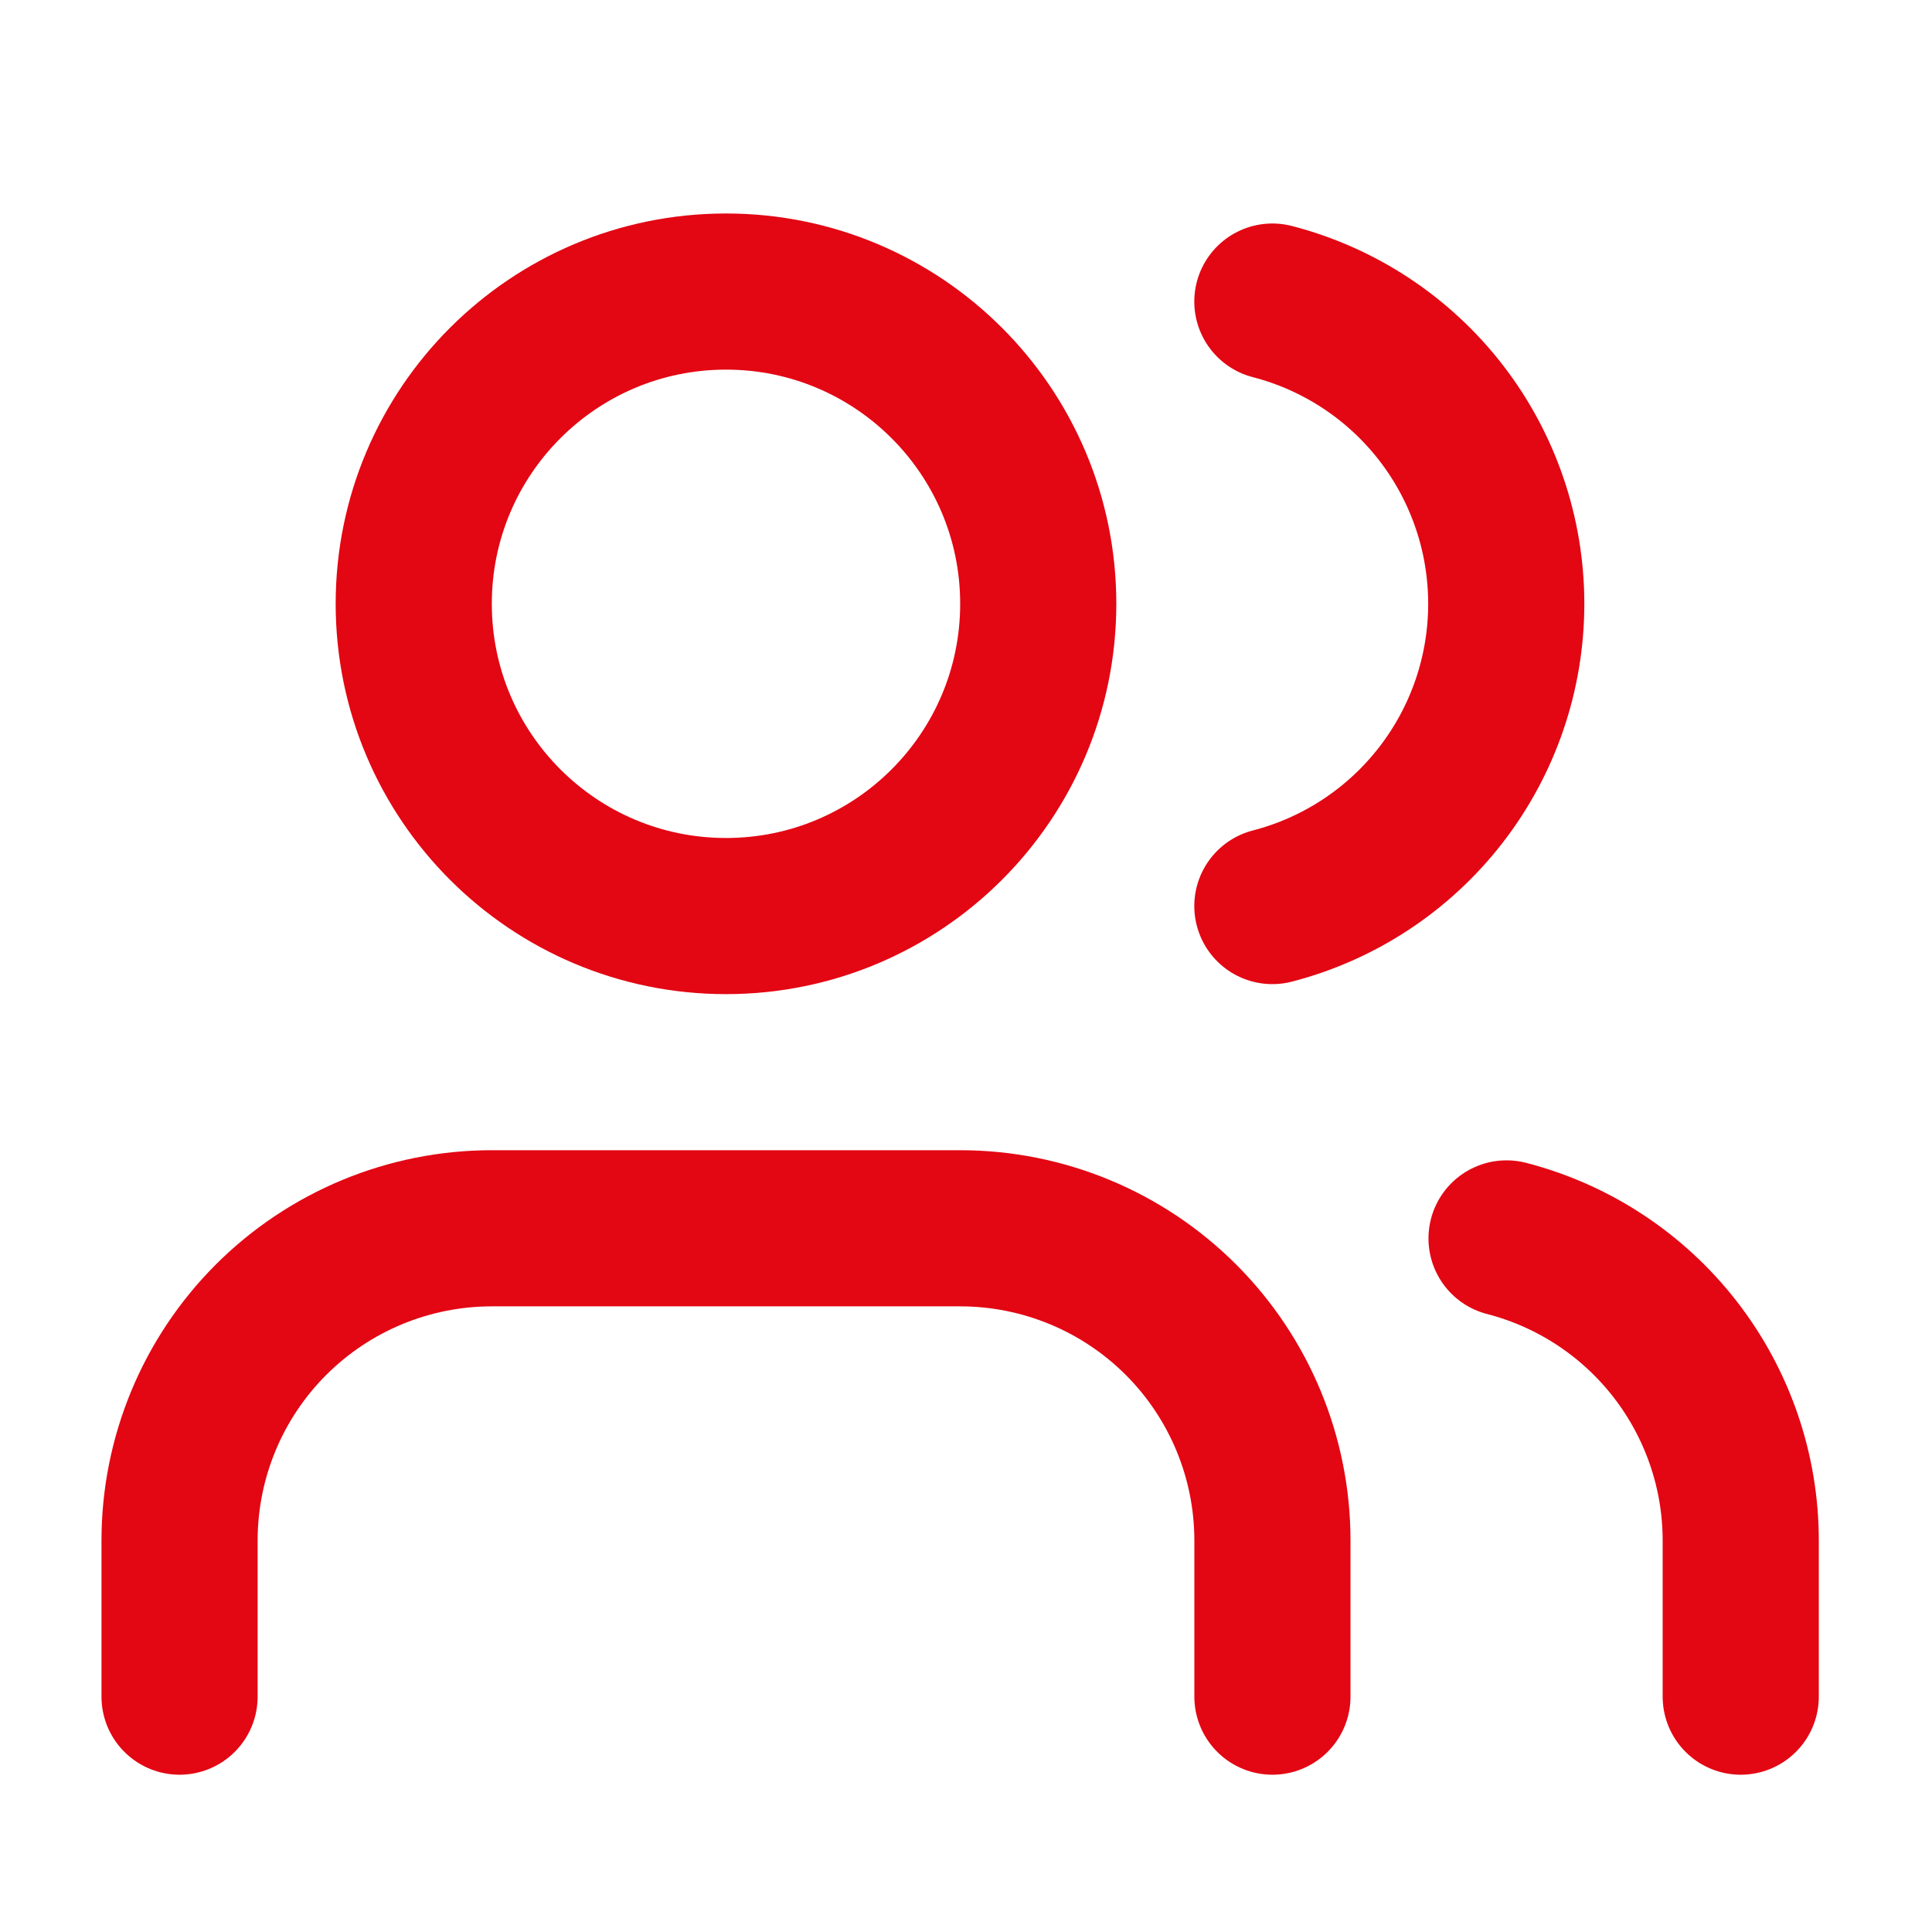
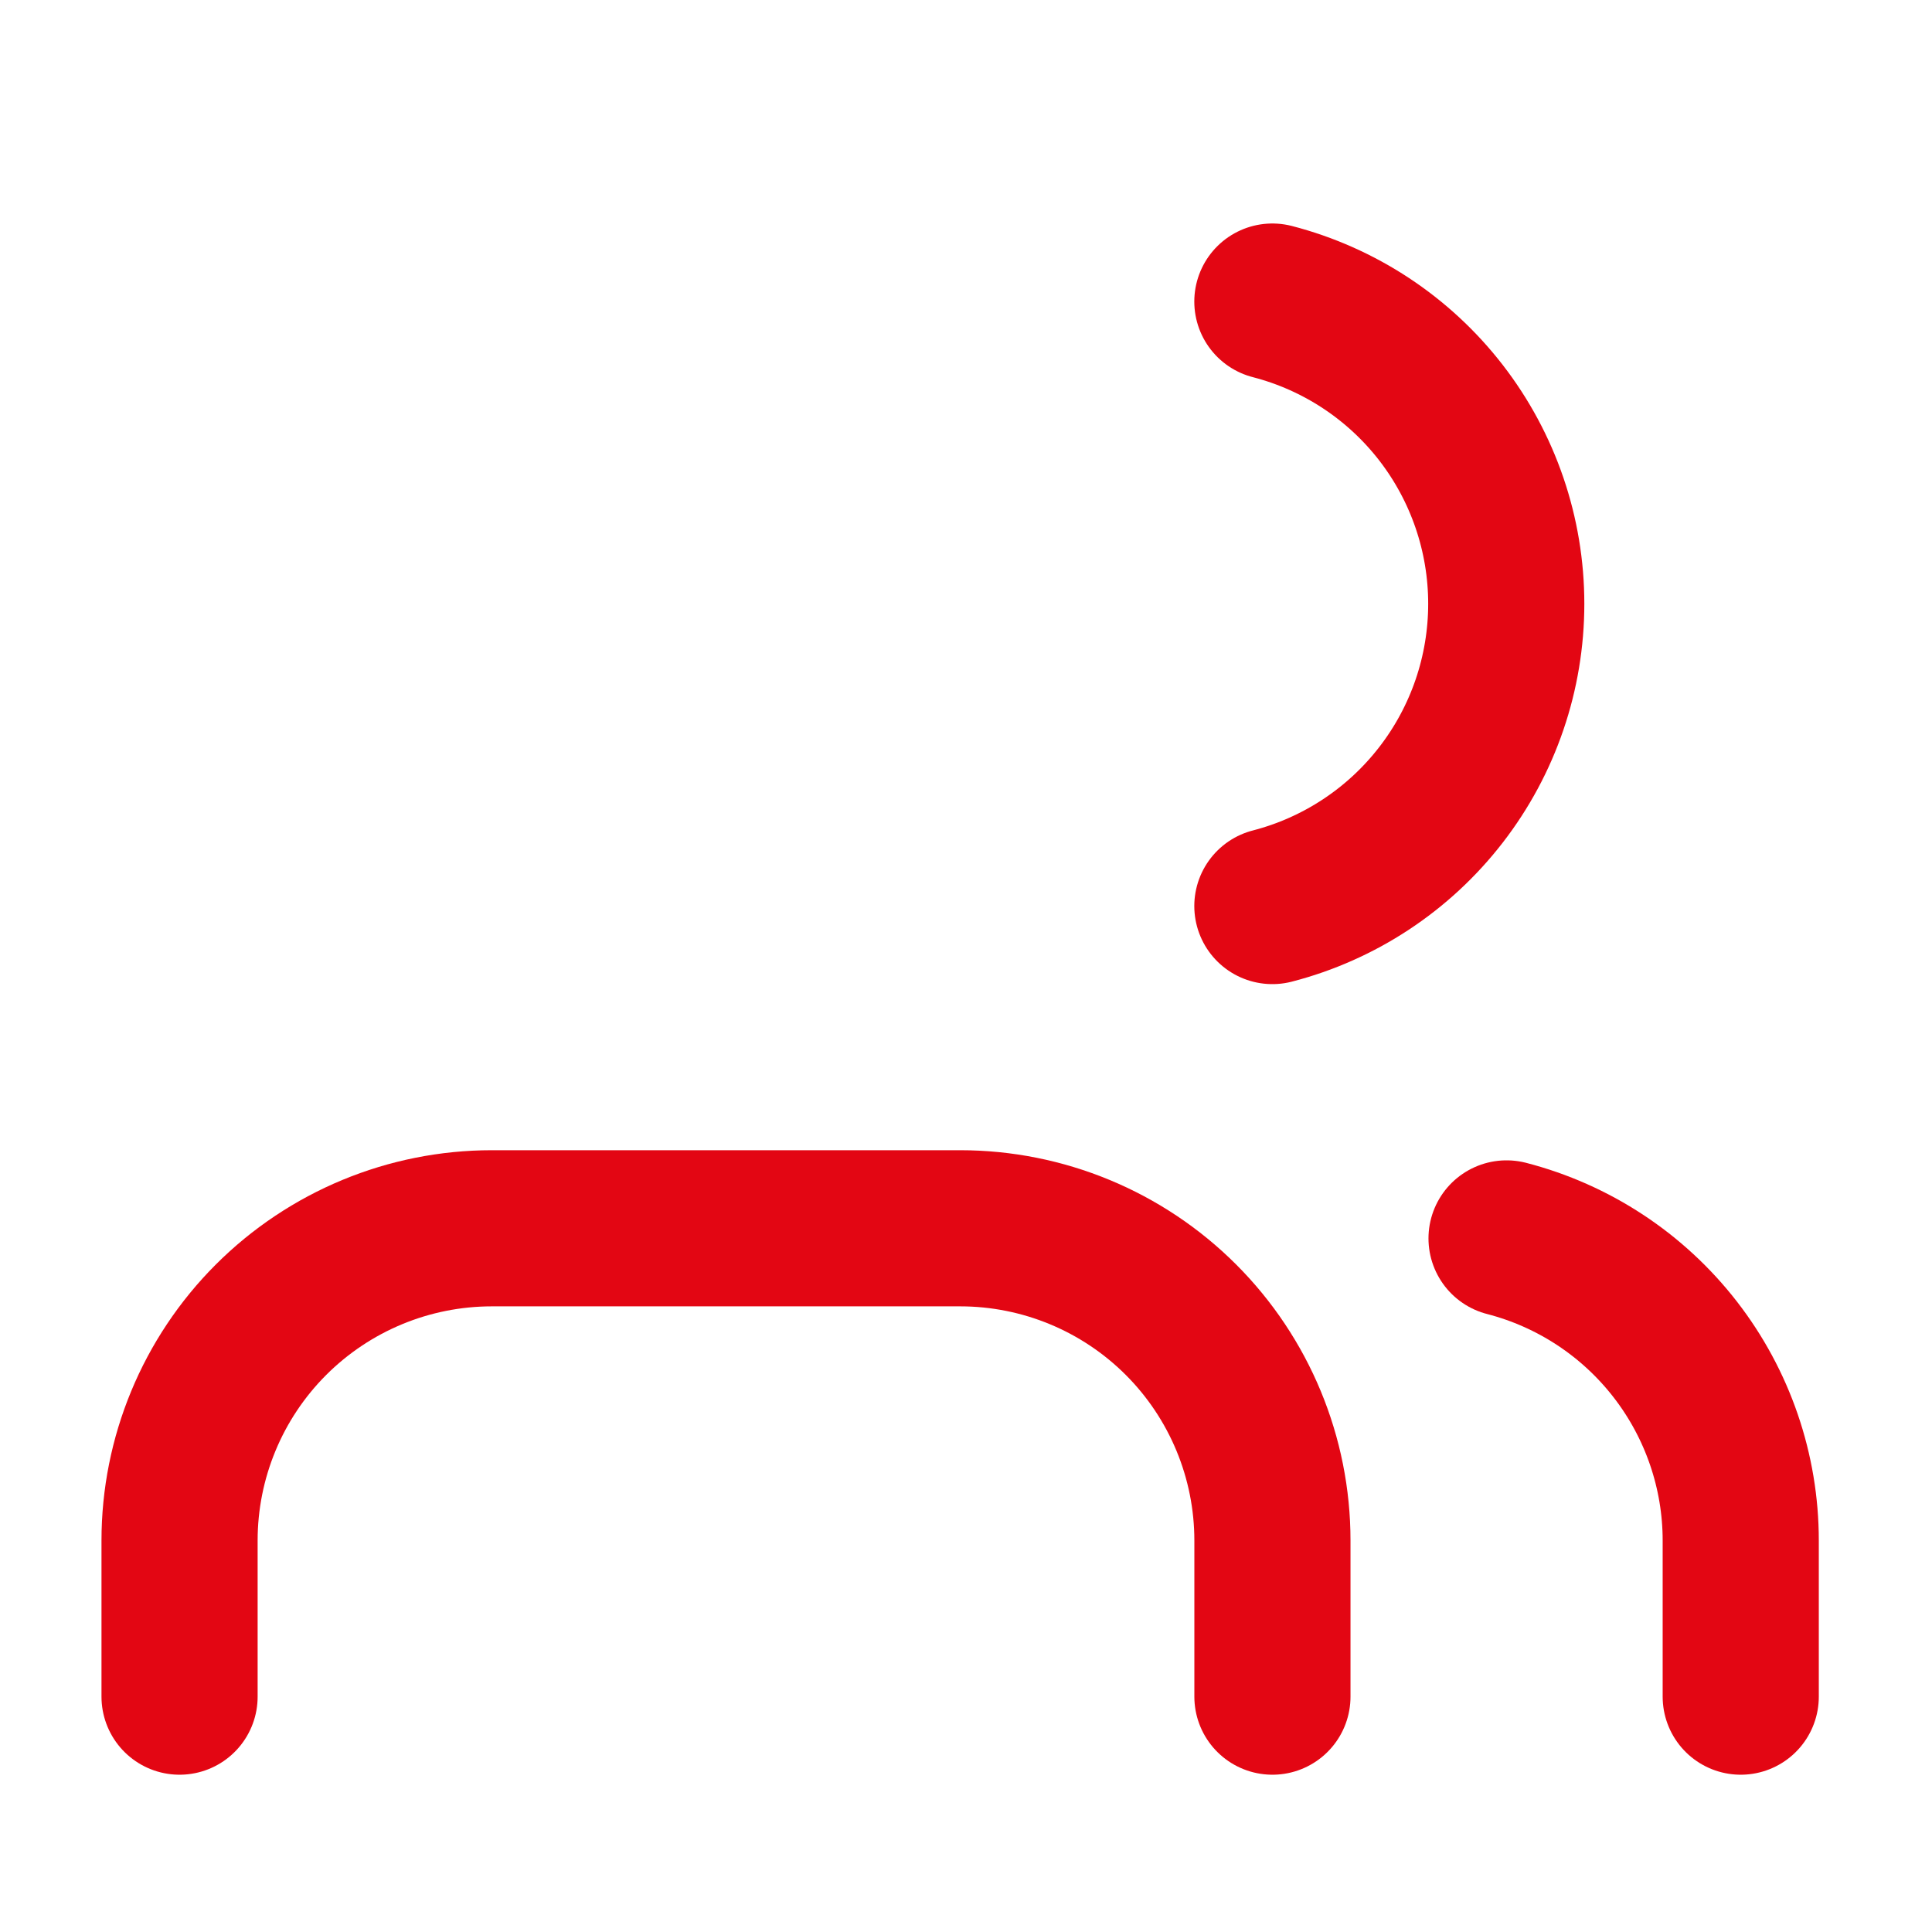
<svg xmlns="http://www.w3.org/2000/svg" width="33" height="33" viewBox="0 0 33 33" fill="none">
  <path d="M21.734 28.98V26.313C21.734 24.899 21.172 23.542 20.172 22.542C19.172 21.542 17.815 20.98 16.401 20.98H8.401C6.986 20.98 5.63 21.542 4.629 22.542C3.629 23.542 3.067 24.899 3.067 26.313V28.98" stroke="#E30613" stroke-width="2.667" stroke-linecap="round" stroke-linejoin="round" />
  <path d="M21.733 5.151C22.877 5.447 23.89 6.115 24.613 7.049C25.336 7.984 25.728 9.132 25.728 10.313C25.728 11.495 25.336 12.643 24.613 13.577C23.89 14.512 22.877 15.18 21.733 15.476" stroke="#E30613" stroke-width="2.667" stroke-linecap="round" stroke-linejoin="round" />
  <path d="M29.733 28.98V26.313C29.733 25.132 29.339 23.984 28.615 23.05C27.891 22.116 26.878 21.449 25.733 21.153" stroke="#E30613" stroke-width="2.667" stroke-linecap="round" stroke-linejoin="round" />
-   <path d="M12.401 15.647C15.346 15.647 17.734 13.259 17.734 10.313C17.734 7.368 15.346 4.98 12.401 4.98C9.455 4.98 7.067 7.368 7.067 10.313C7.067 13.259 9.455 15.647 12.401 15.647Z" stroke="#E30613" stroke-width="2.667" stroke-linecap="round" stroke-linejoin="round" />
</svg>